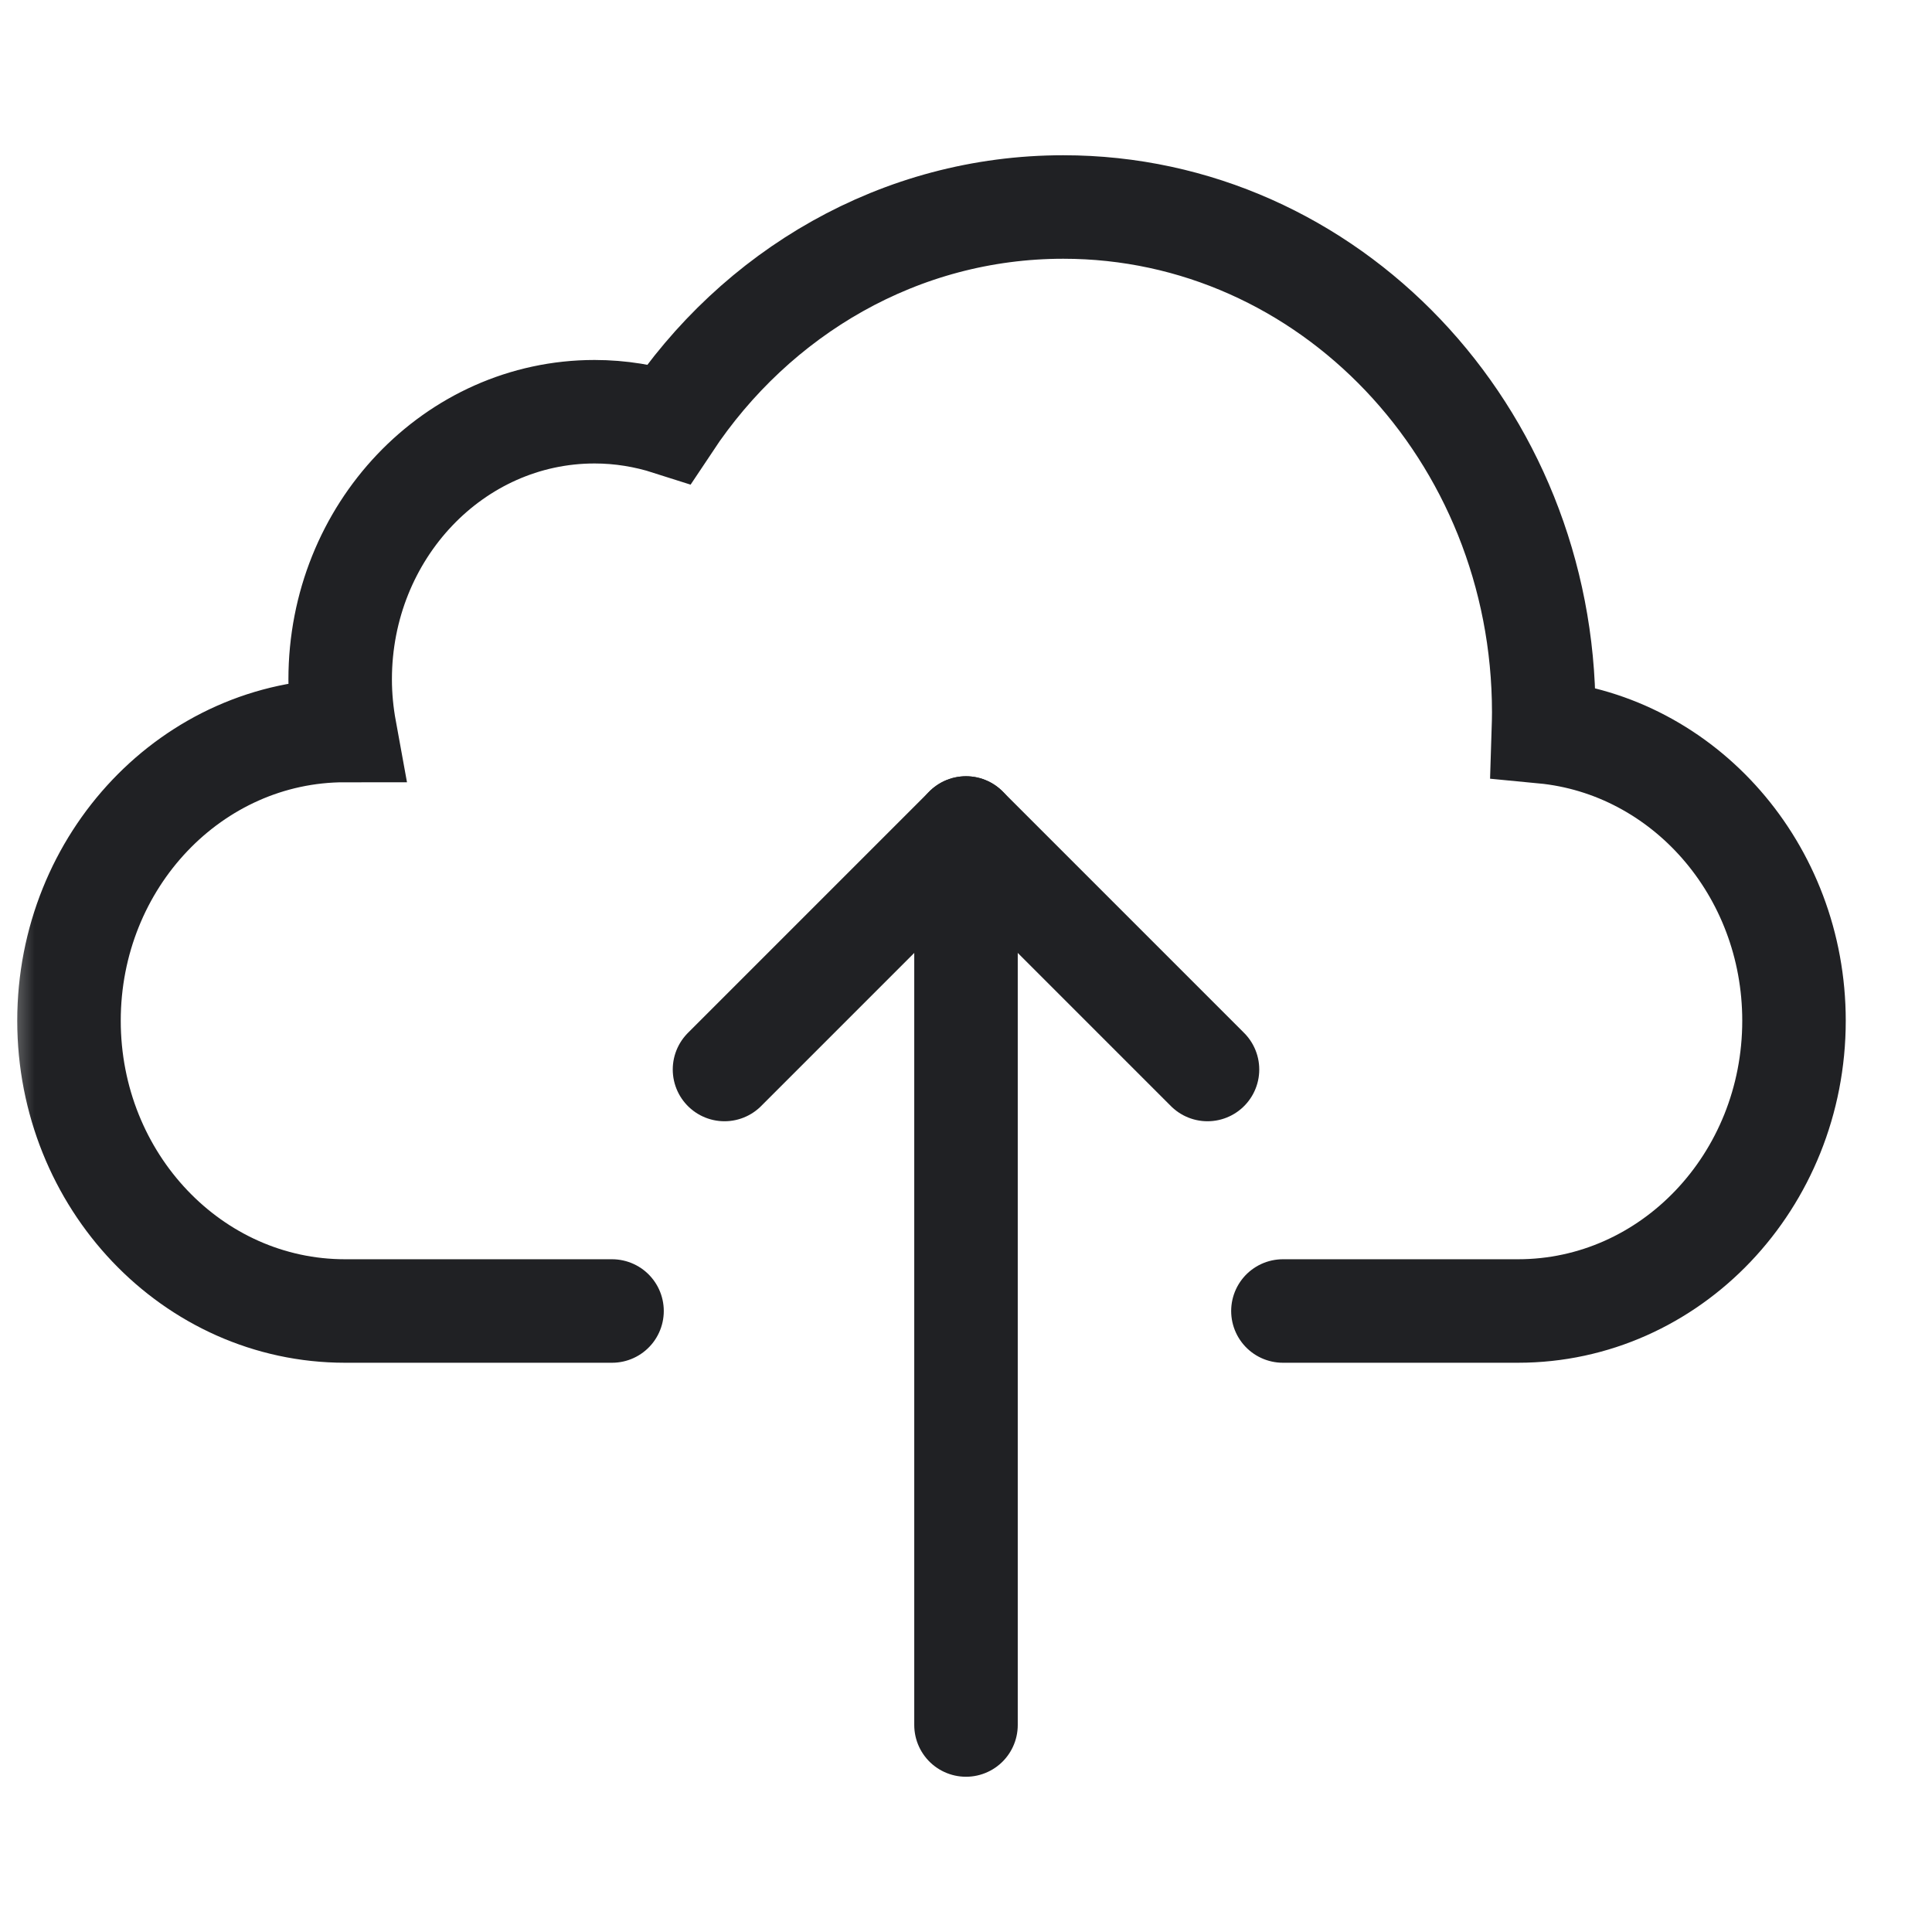
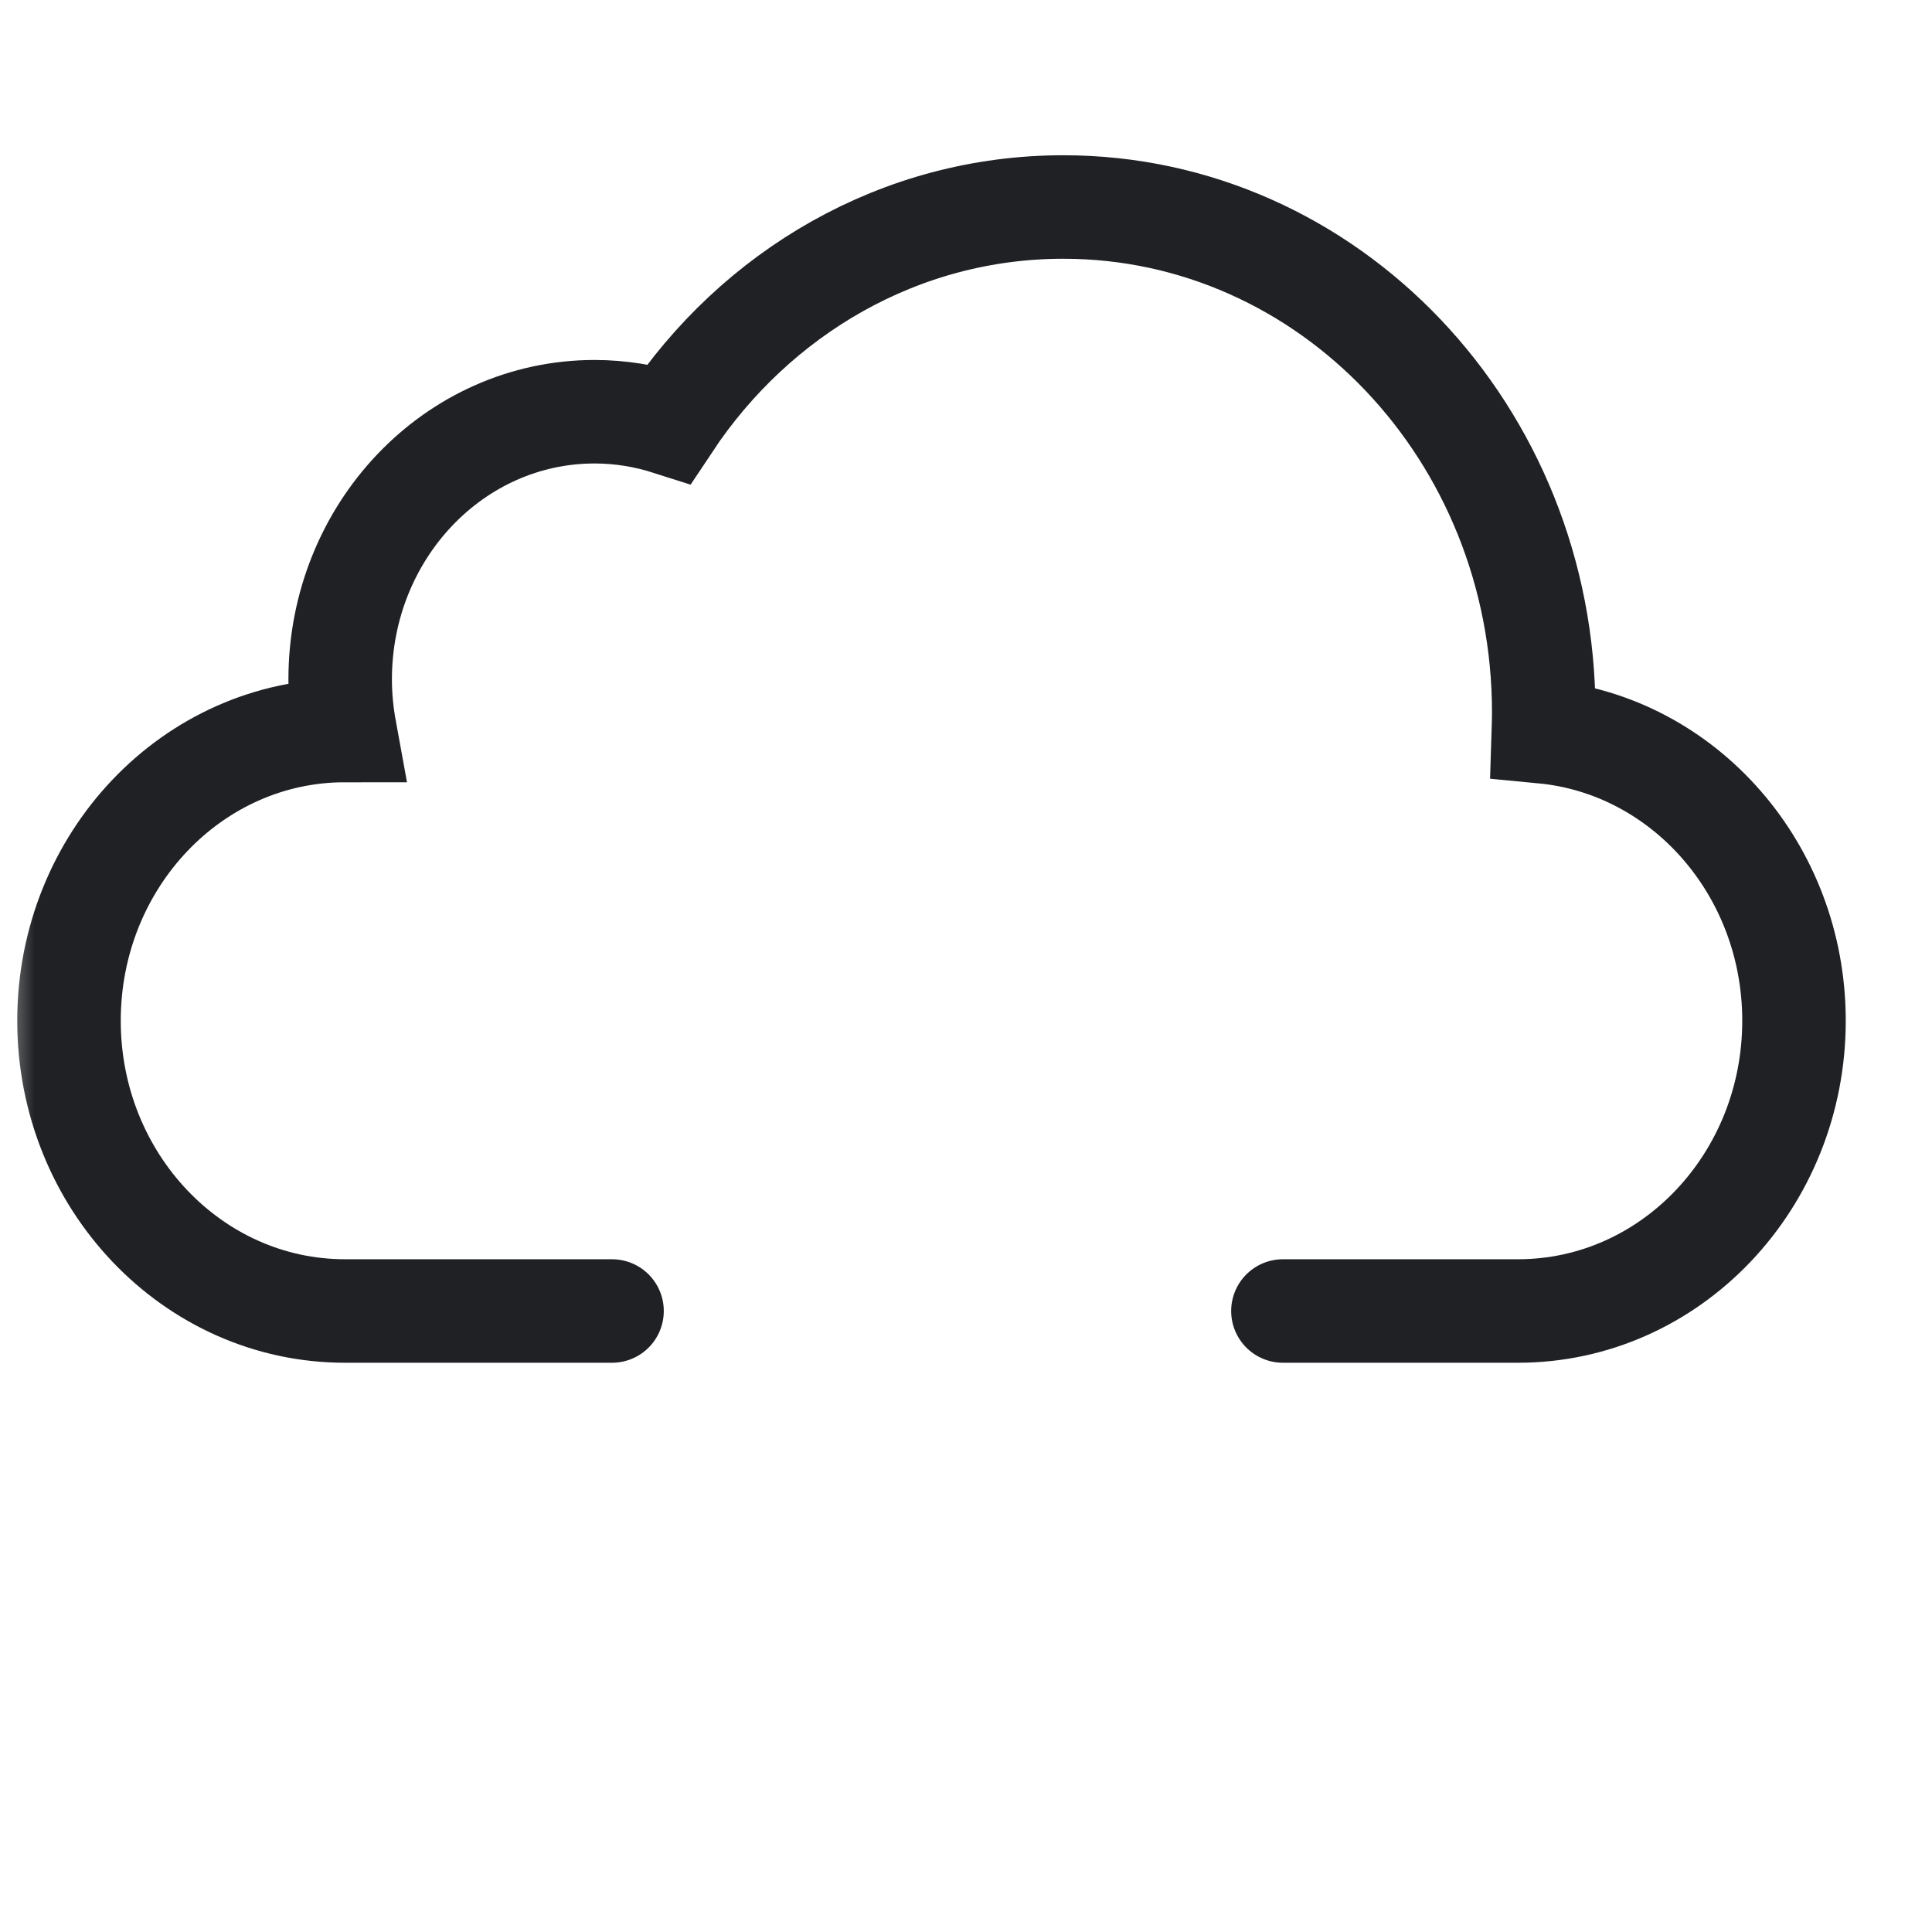
<svg xmlns="http://www.w3.org/2000/svg" width="28" height="28" viewBox="0 0 28 28" fill="none">
  <mask id="mask0_875_11602" style="mask-type:alpha" maskUnits="userSpaceOnUse" x="0" y="0" width="28" height="28">
    <rect width="28" height="28" fill="#D9D9D9" />
  </mask>
  <g mask="url(#mask0_875_11602)">
    <path d="M8.87 19H5C2.791 19 1 17.116 1 14.793C1 12.47 2.791 10.587 4.999 10.587C4.955 10.346 4.93 10.099 4.93 9.846C4.93 7.704 6.58 5.967 8.617 5.967C8.993 5.967 9.356 6.028 9.697 6.137C10.955 4.241 13.044 3 15.41 3C19.256 3 22.373 6.279 22.373 10.325C22.373 10.418 22.37 10.512 22.367 10.606C24.404 10.801 26 12.601 26 14.793C26 17.117 24.209 19 22 19H18.593" stroke="#202124" stroke-width="1.5" stroke-miterlimit="10" stroke-linecap="round" />
-     <path d="M14 25L14 12" stroke="#202124" stroke-width="1.5" stroke-linecap="round" stroke-linejoin="round" />
-     <path d="M10.5 15.5L14 12L17.5 15.5" stroke="#202124" stroke-width="1.5" stroke-linecap="round" stroke-linejoin="round" />
  </g>
</svg>